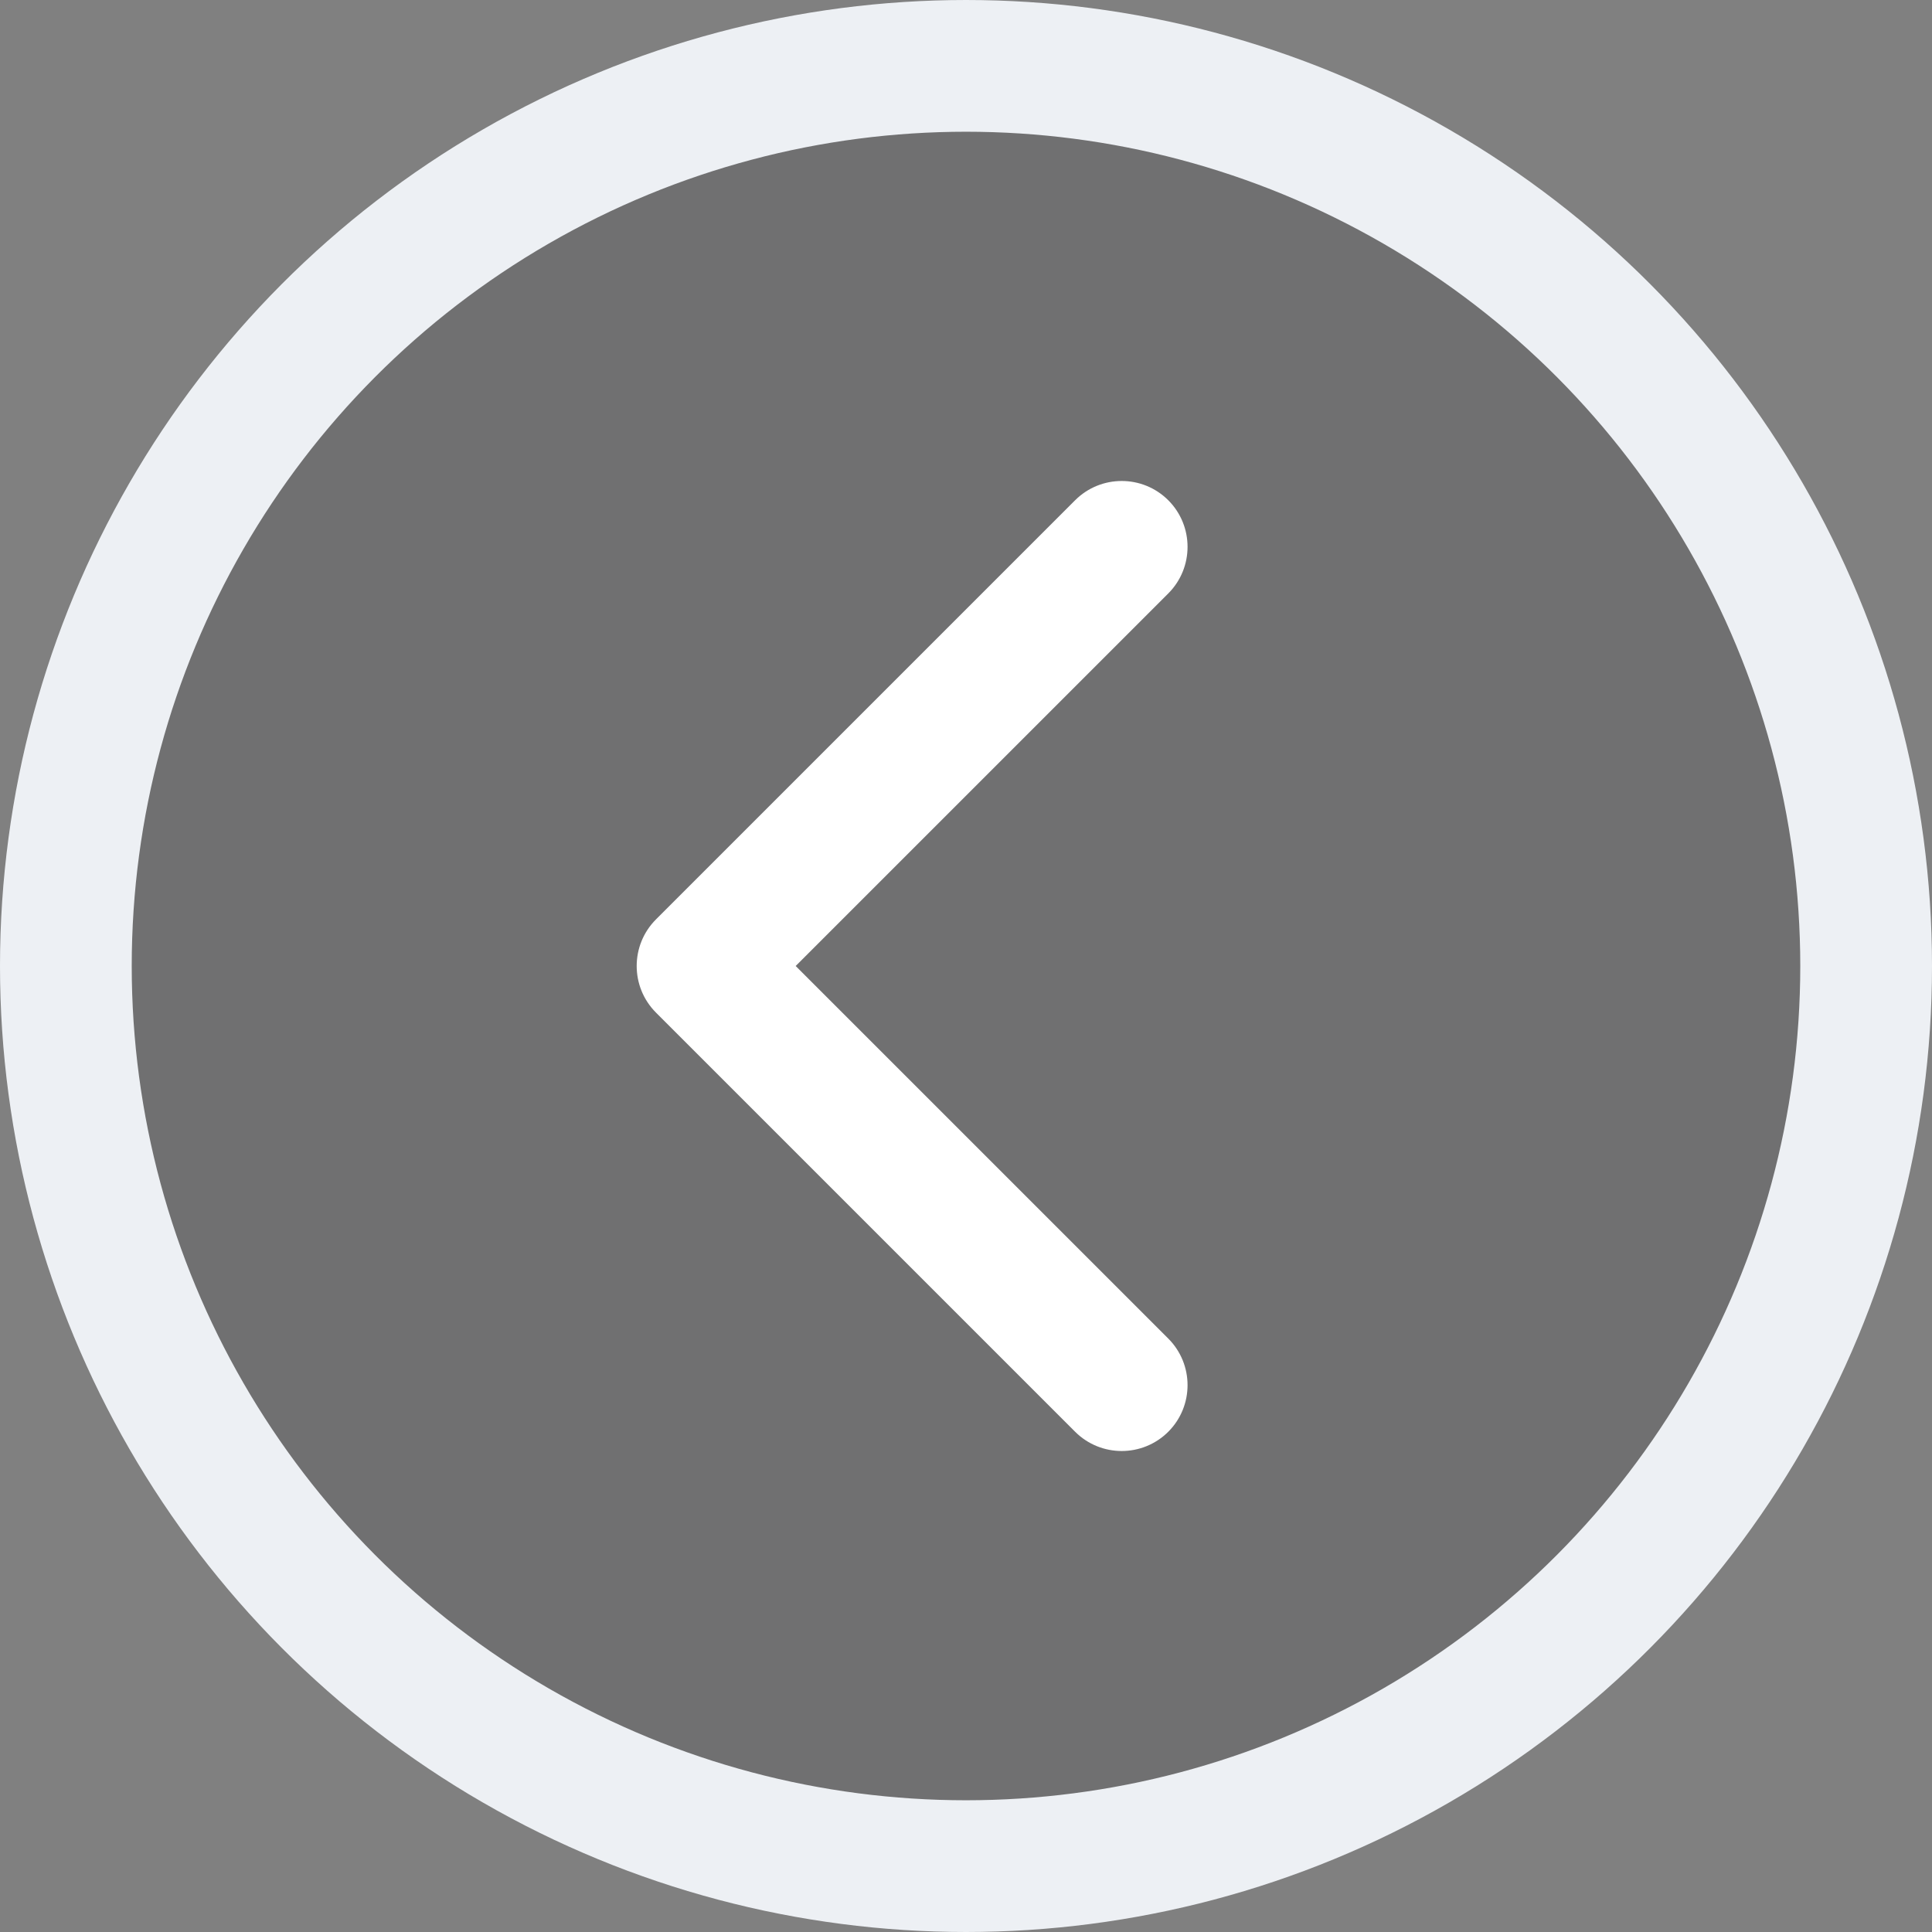
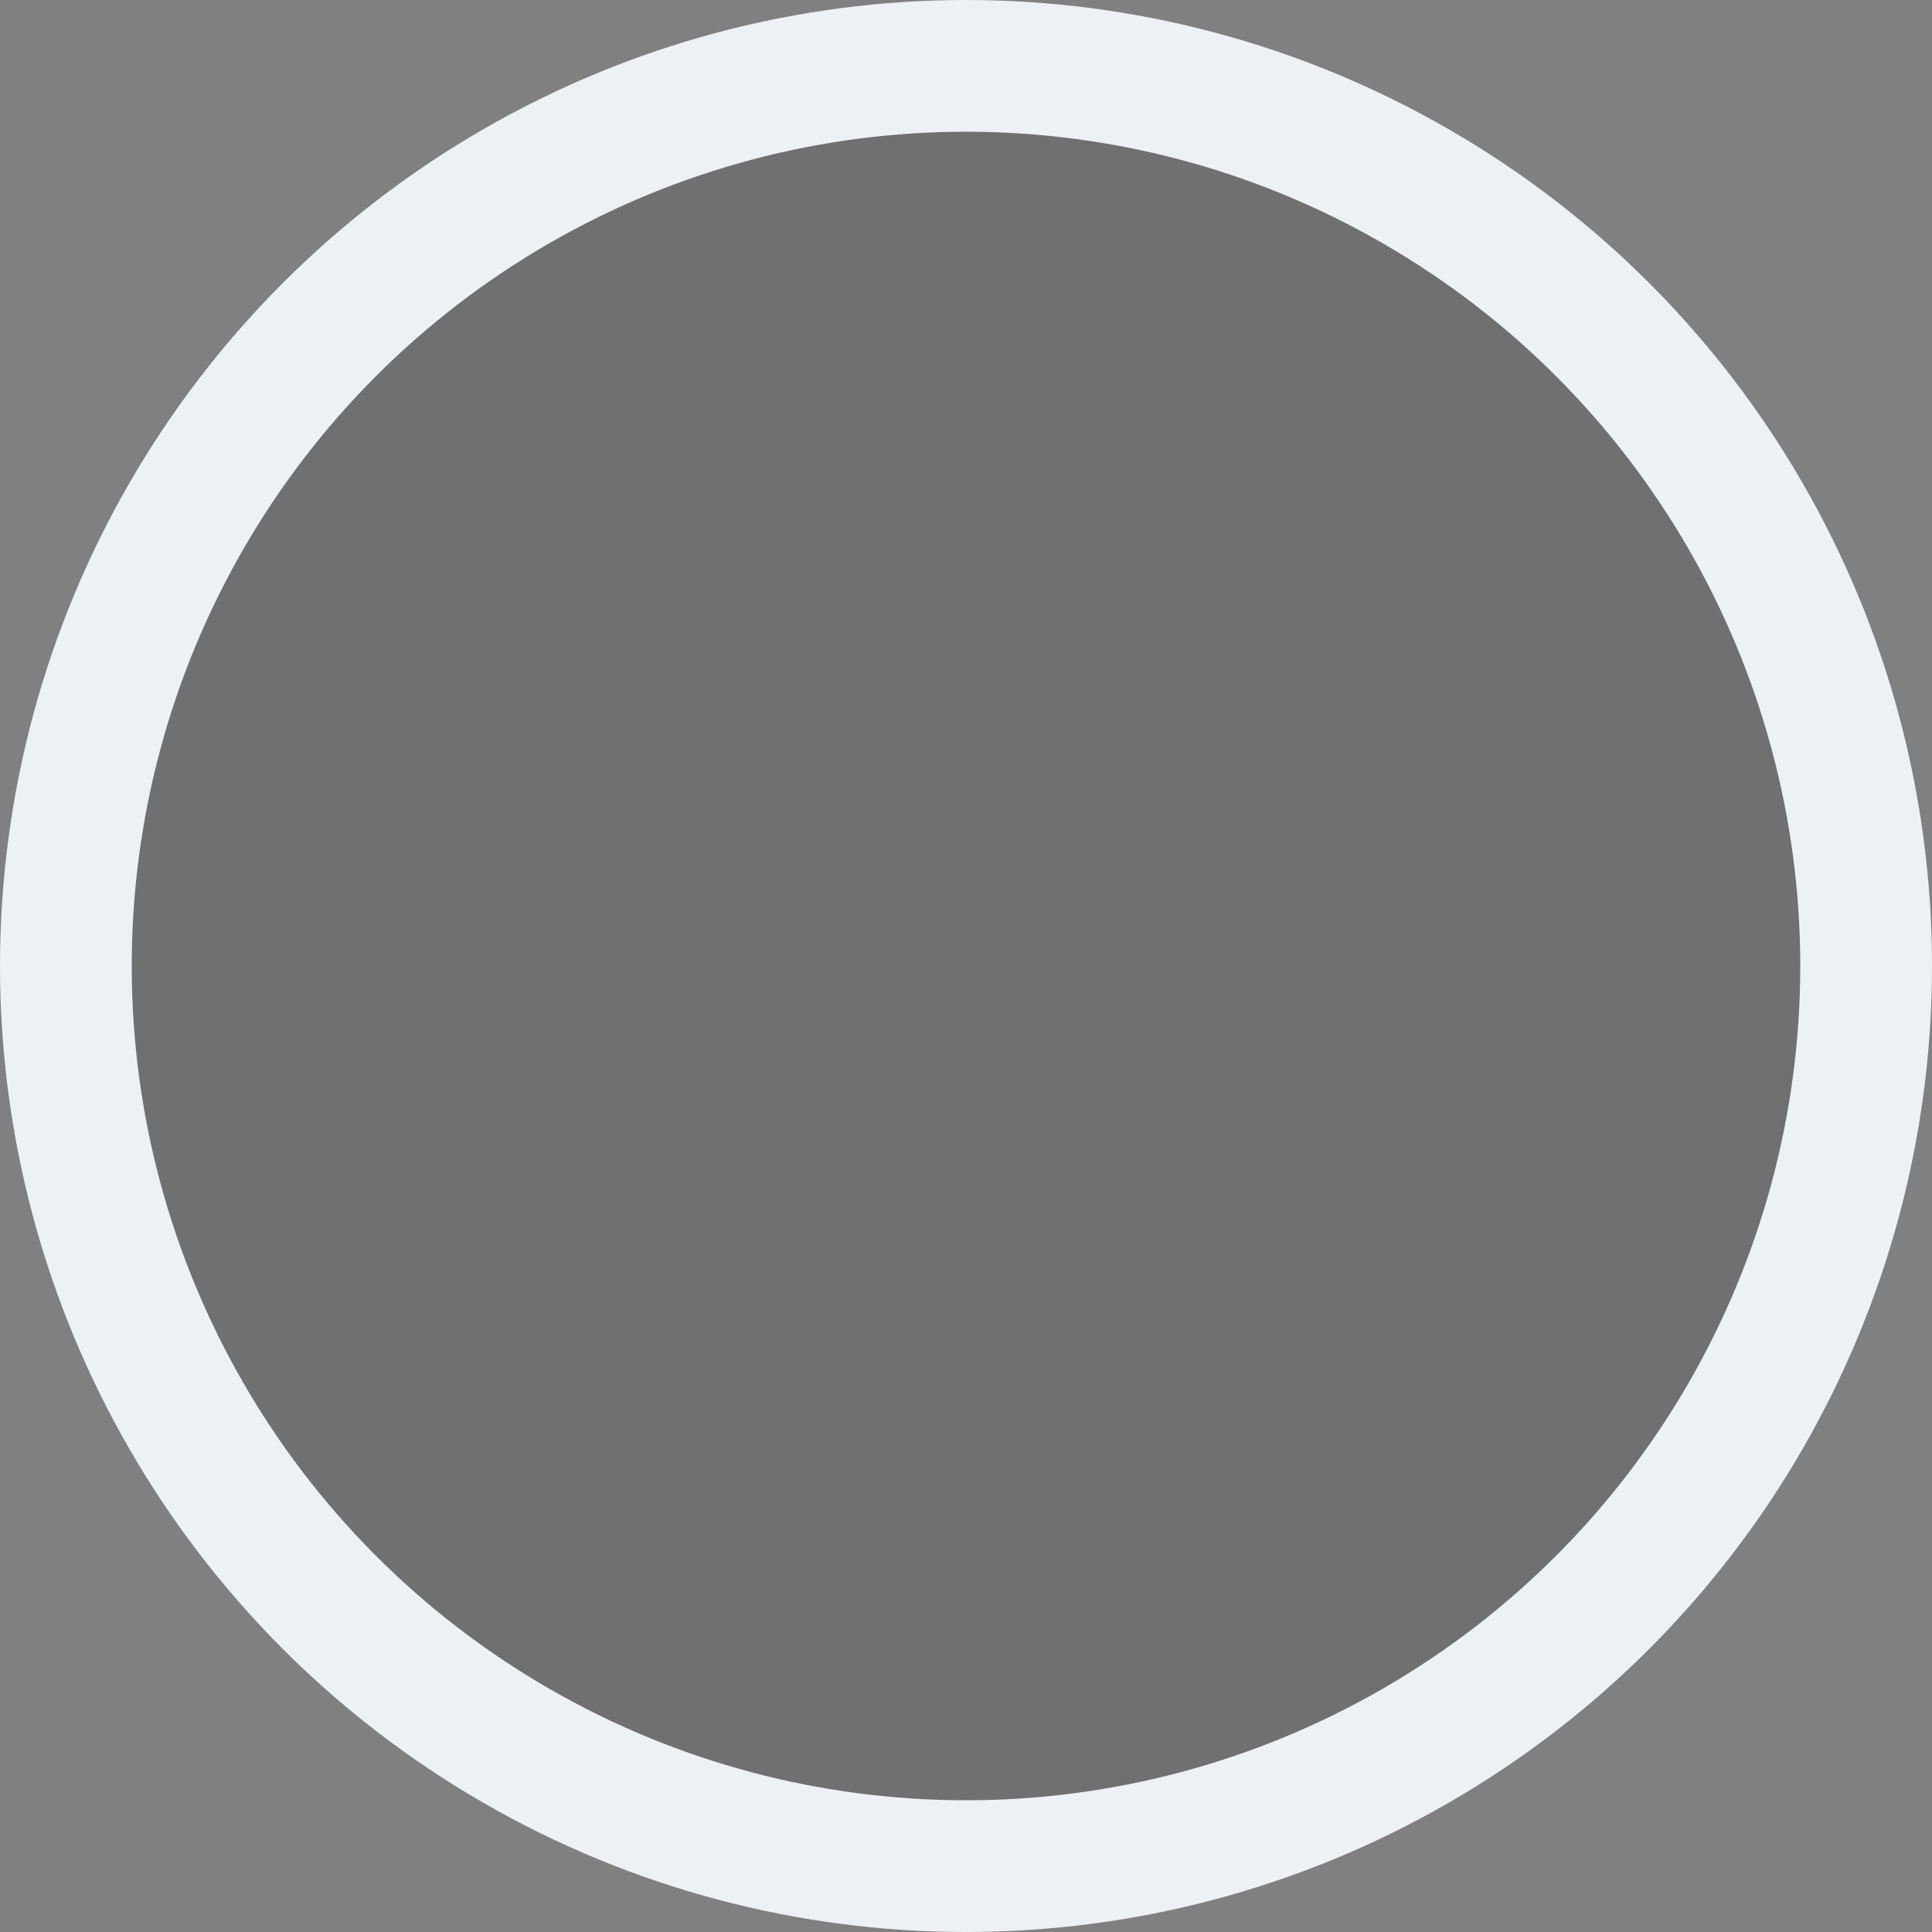
<svg xmlns="http://www.w3.org/2000/svg" width="44" height="44" viewBox="0 0 44 44" fill="none">
  <rect x="0" y="0" width="44" height="44" fill="#808080" stroke="none" />
  <circle cx="22" cy="22" r="20.5" transform="matrix(-1 0 0 1 44 0)" fill="#545456" fill-opacity="0.34" stroke="#EDF0F4" stroke-width="3" />
-   <path d="M14.939 23.061C14.354 22.475 14.354 21.525 14.939 20.939L24.485 11.393C25.071 10.808 26.021 10.808 26.607 11.393C27.192 11.979 27.192 12.929 26.607 13.515L18.121 22L26.607 30.485C27.192 31.071 27.192 32.021 26.607 32.607C26.021 33.192 25.071 33.192 24.485 32.607L14.939 23.061ZM17 23.5H16V20.5H17V23.5Z" fill="white" />
</svg>